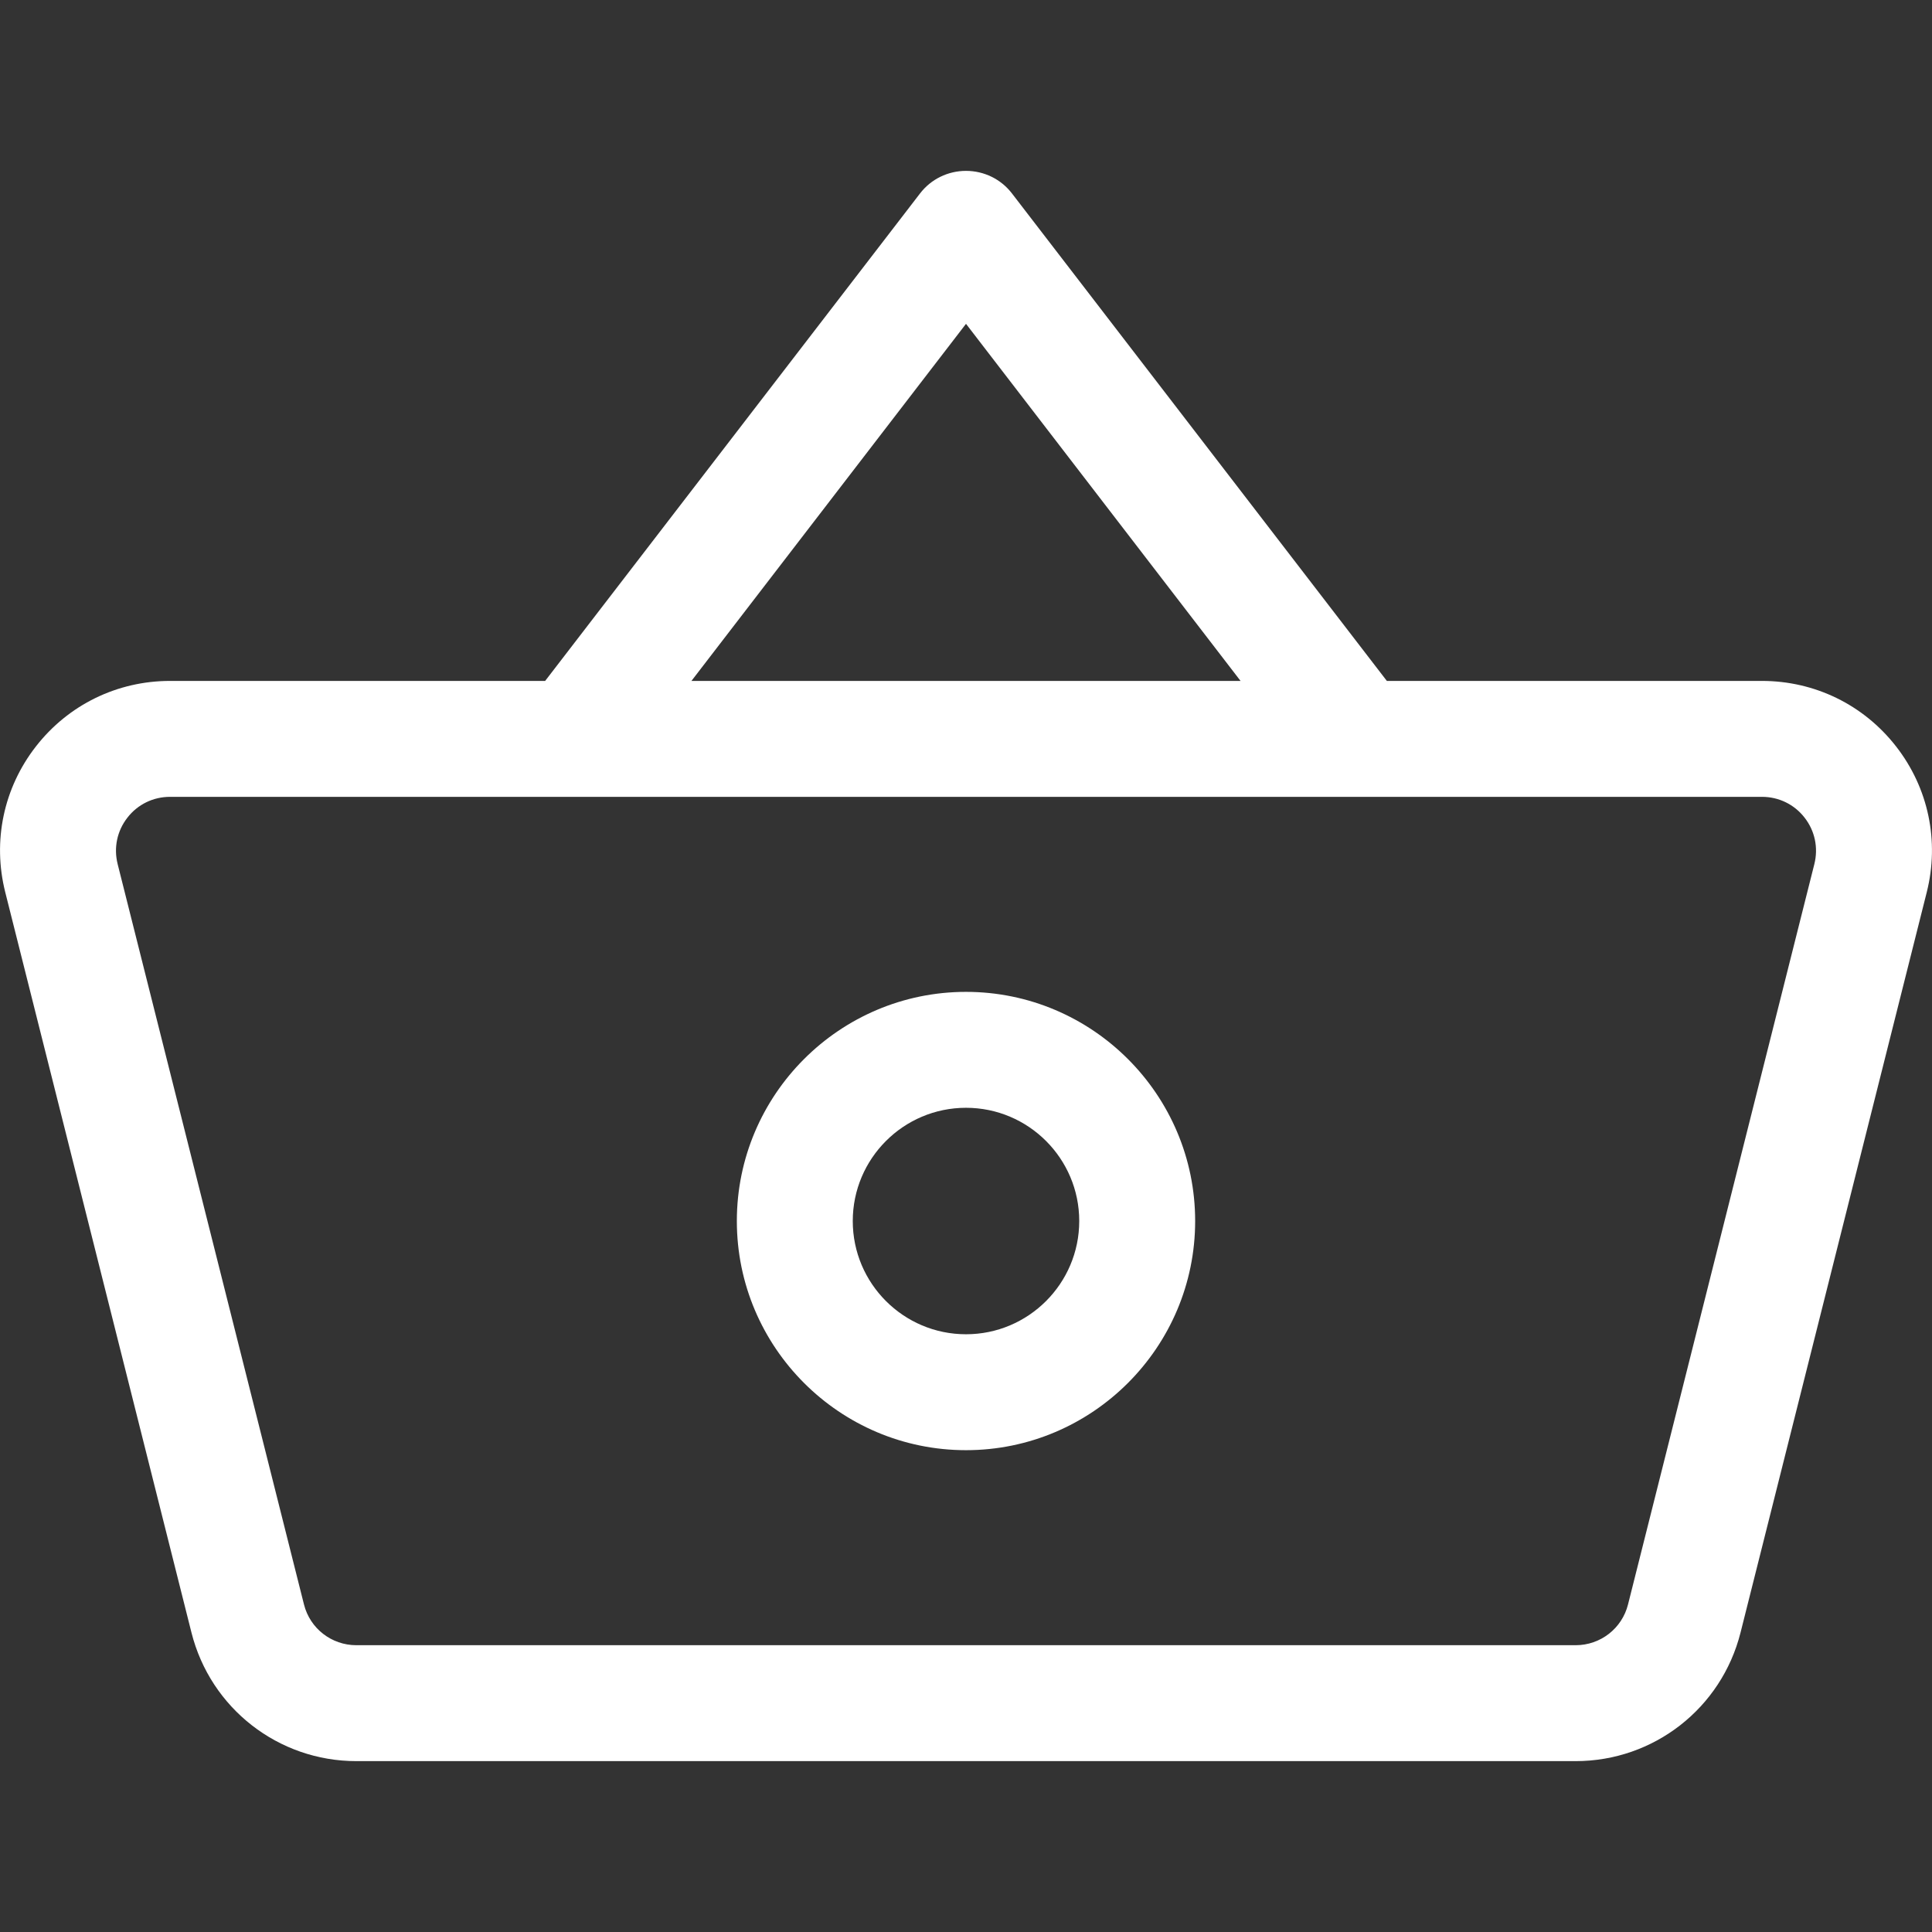
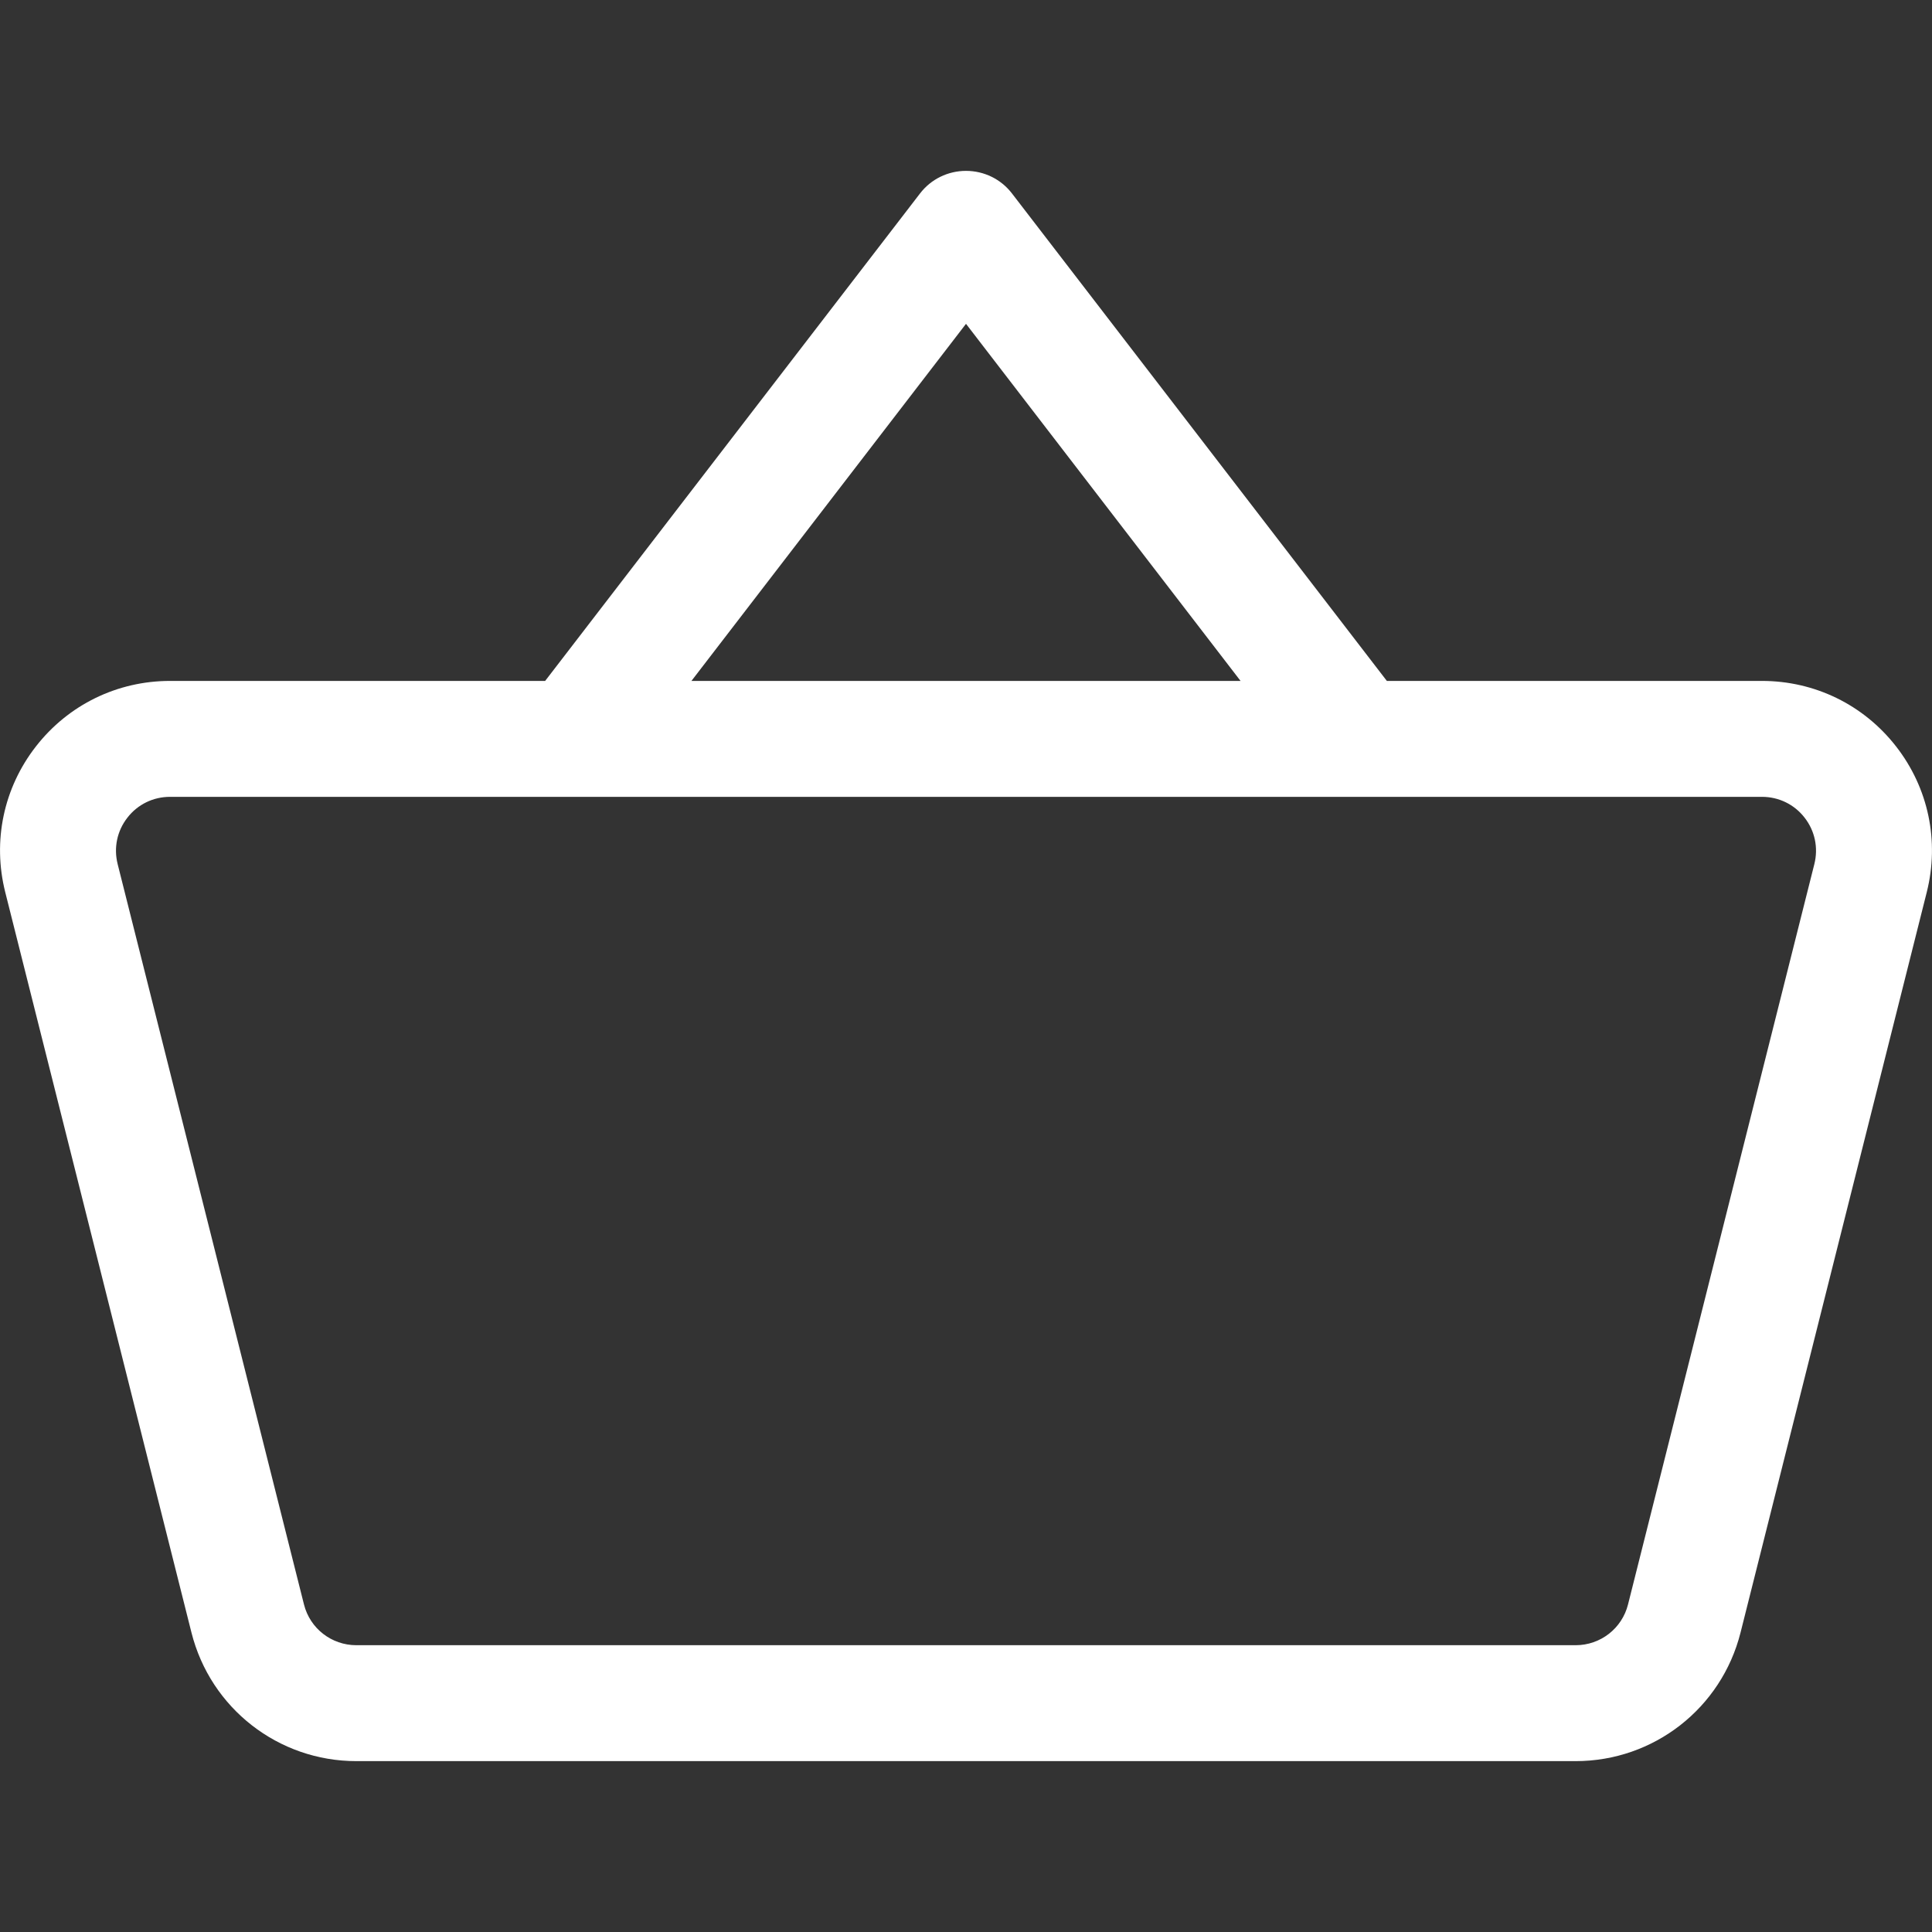
<svg xmlns="http://www.w3.org/2000/svg" fill="none" viewBox="0 0 18 18" height="18" width="18">
  <rect x="0" y="0" width="18" height="18" fill="#333333" stroke="none" />
  <path fill="white" d="M17.665 6.954C17.363 6.566 16.907 6.344 16.416 6.344H12.921L9.428 1.802C9.326 1.669 9.168 1.592 9 1.592C8.832 1.592 8.674 1.669 8.572 1.802L5.079 6.344H1.584C1.093 6.344 0.637 6.566 0.335 6.954C0.033 7.341 -0.071 7.837 0.049 8.313L1.784 15.211C1.962 15.916 2.593 16.408 3.32 16.408H14.68C15.407 16.408 16.038 15.916 16.216 15.211L17.951 8.313C18.071 7.837 17.967 7.341 17.665 6.954ZM9 3.017L11.558 6.344H6.442L9 3.017ZM16.904 8.05L15.168 14.948C15.112 15.172 14.911 15.328 14.68 15.328H3.32C3.089 15.328 2.888 15.172 2.832 14.948L1.096 8.05C1.058 7.898 1.091 7.741 1.187 7.618C1.283 7.494 1.428 7.424 1.584 7.424H16.416C16.572 7.424 16.717 7.494 16.813 7.618C16.909 7.741 16.942 7.898 16.904 8.05Z" />
-   <path fill="white" d="M9 9.241C7.823 9.241 6.865 10.199 6.865 11.376C6.865 12.553 7.823 13.511 9 13.511C10.177 13.511 11.135 12.553 11.135 11.376C11.135 10.199 10.177 9.241 9 9.241ZM9 12.431C8.418 12.431 7.945 11.958 7.945 11.376C7.945 10.794 8.418 10.321 9 10.321C9.582 10.321 10.055 10.794 10.055 11.376C10.055 11.958 9.582 12.431 9 12.431Z" />
</svg>